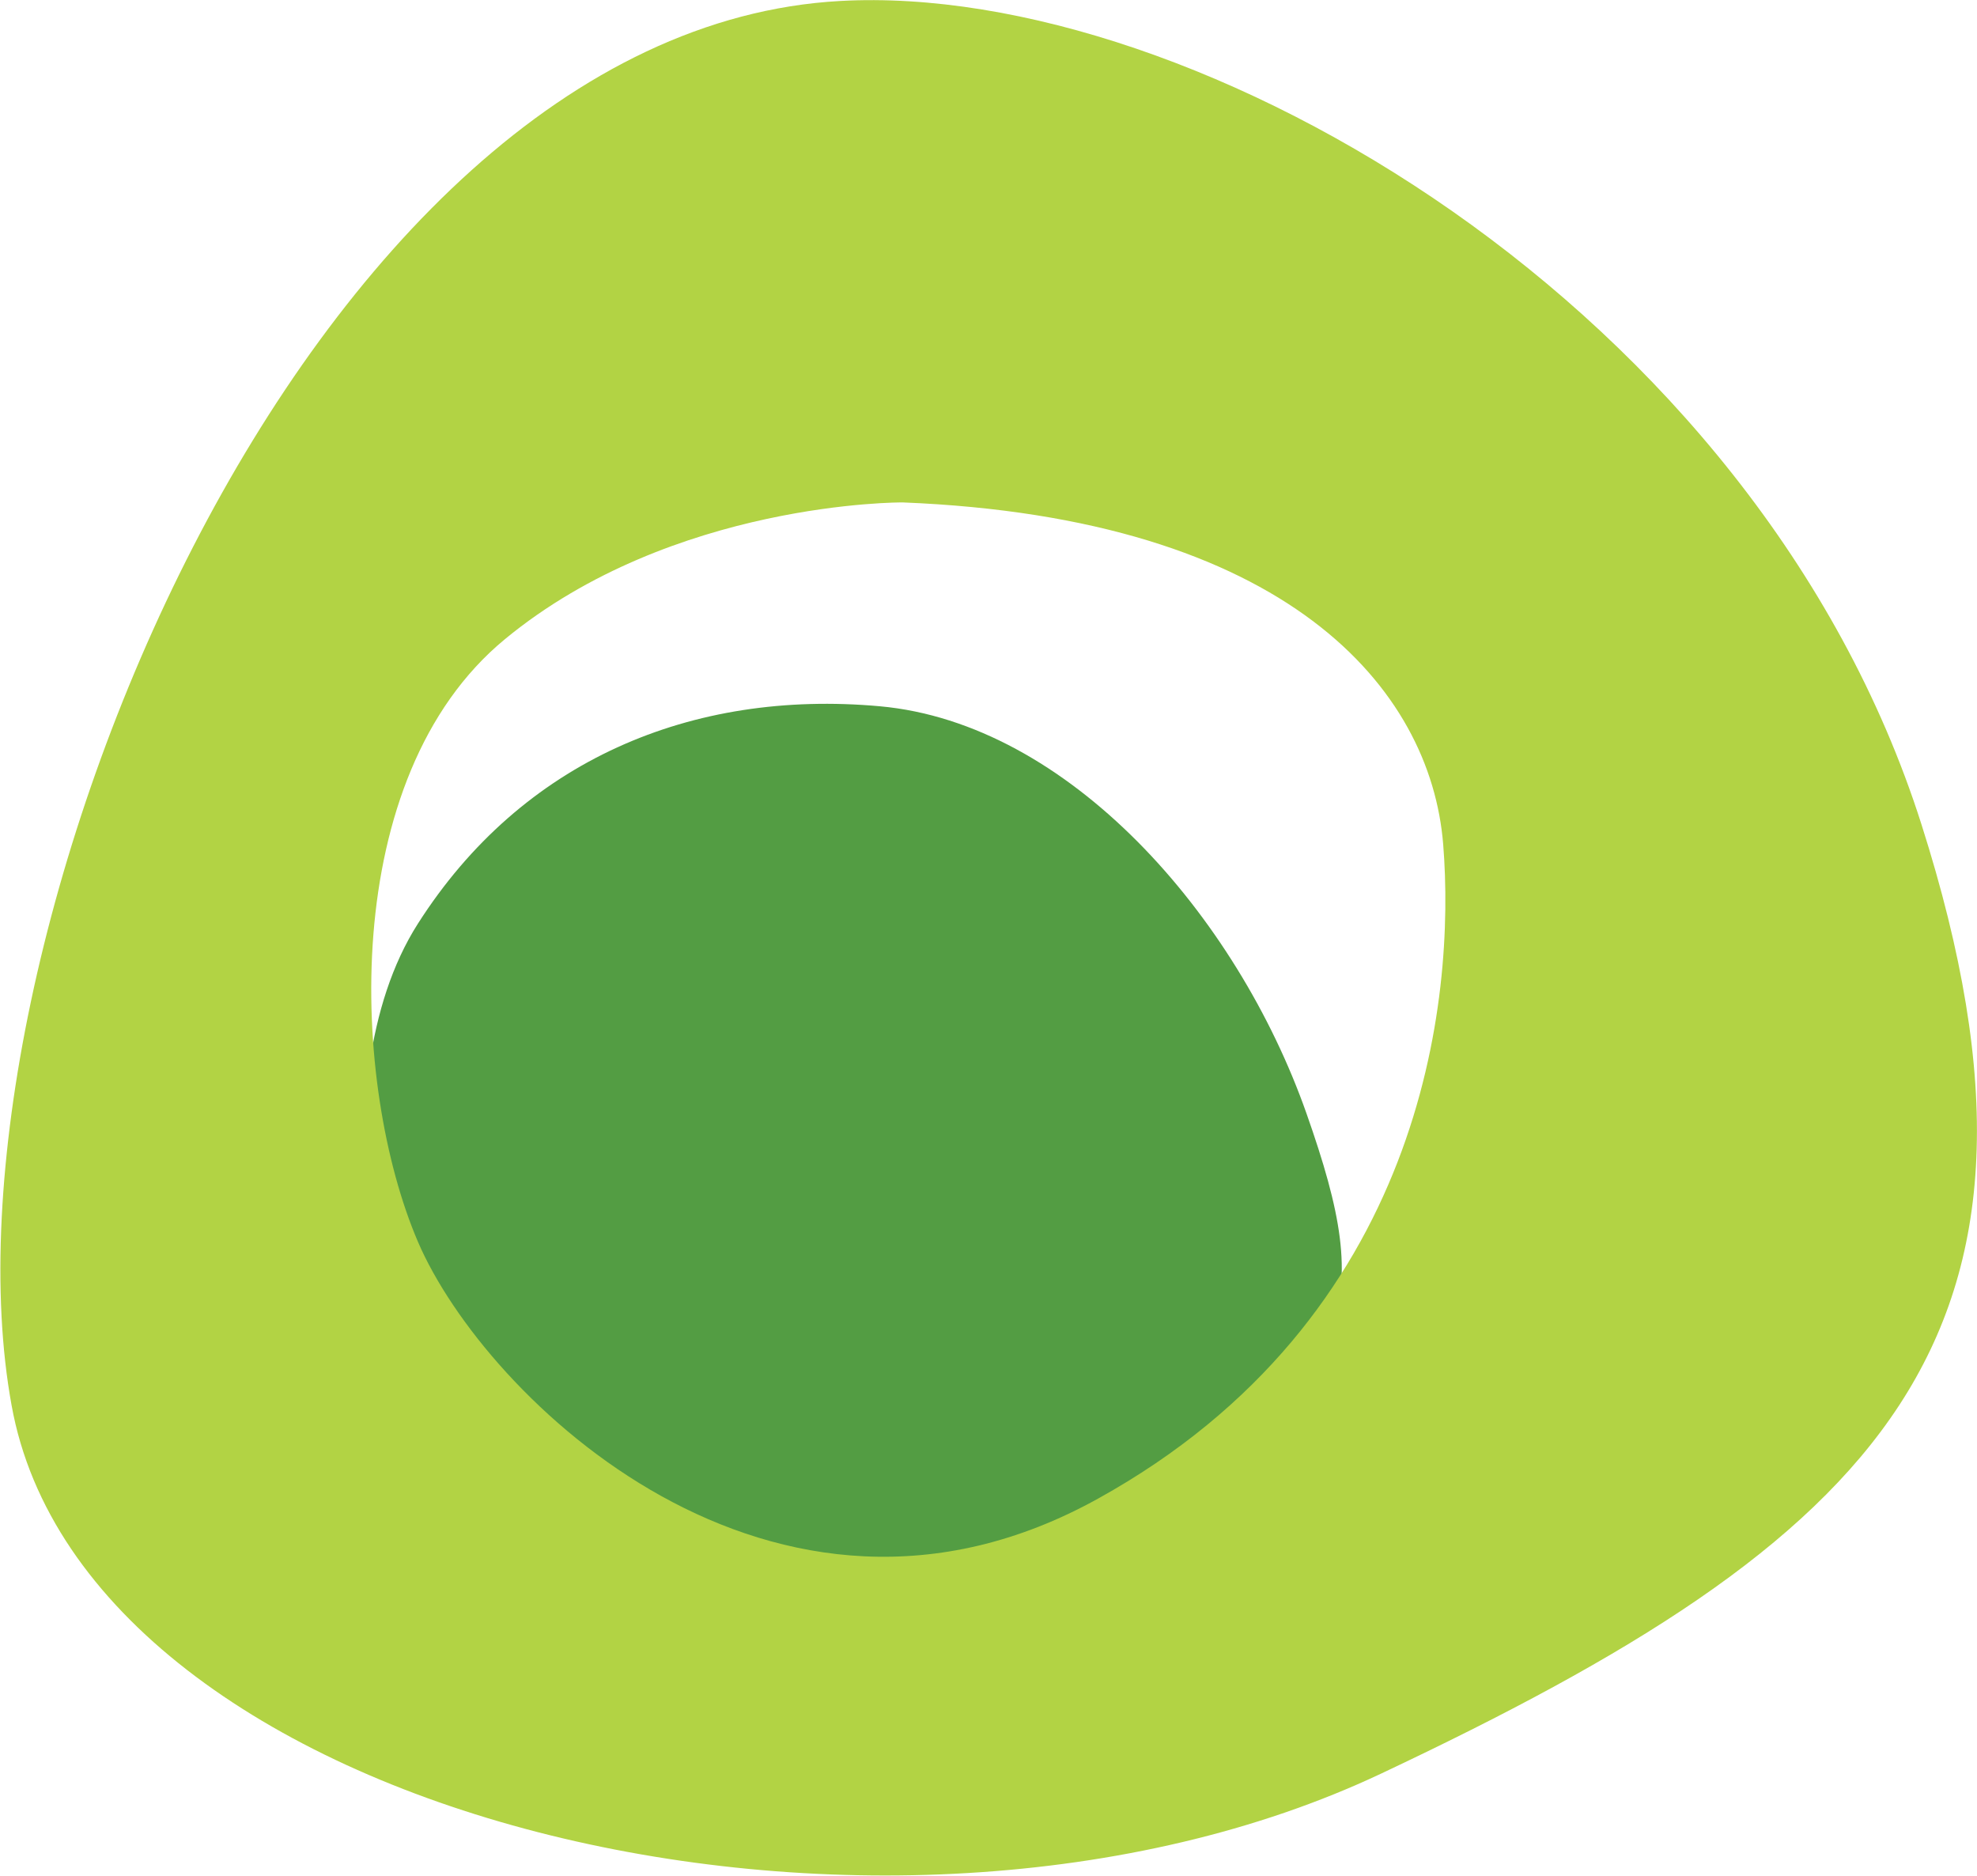
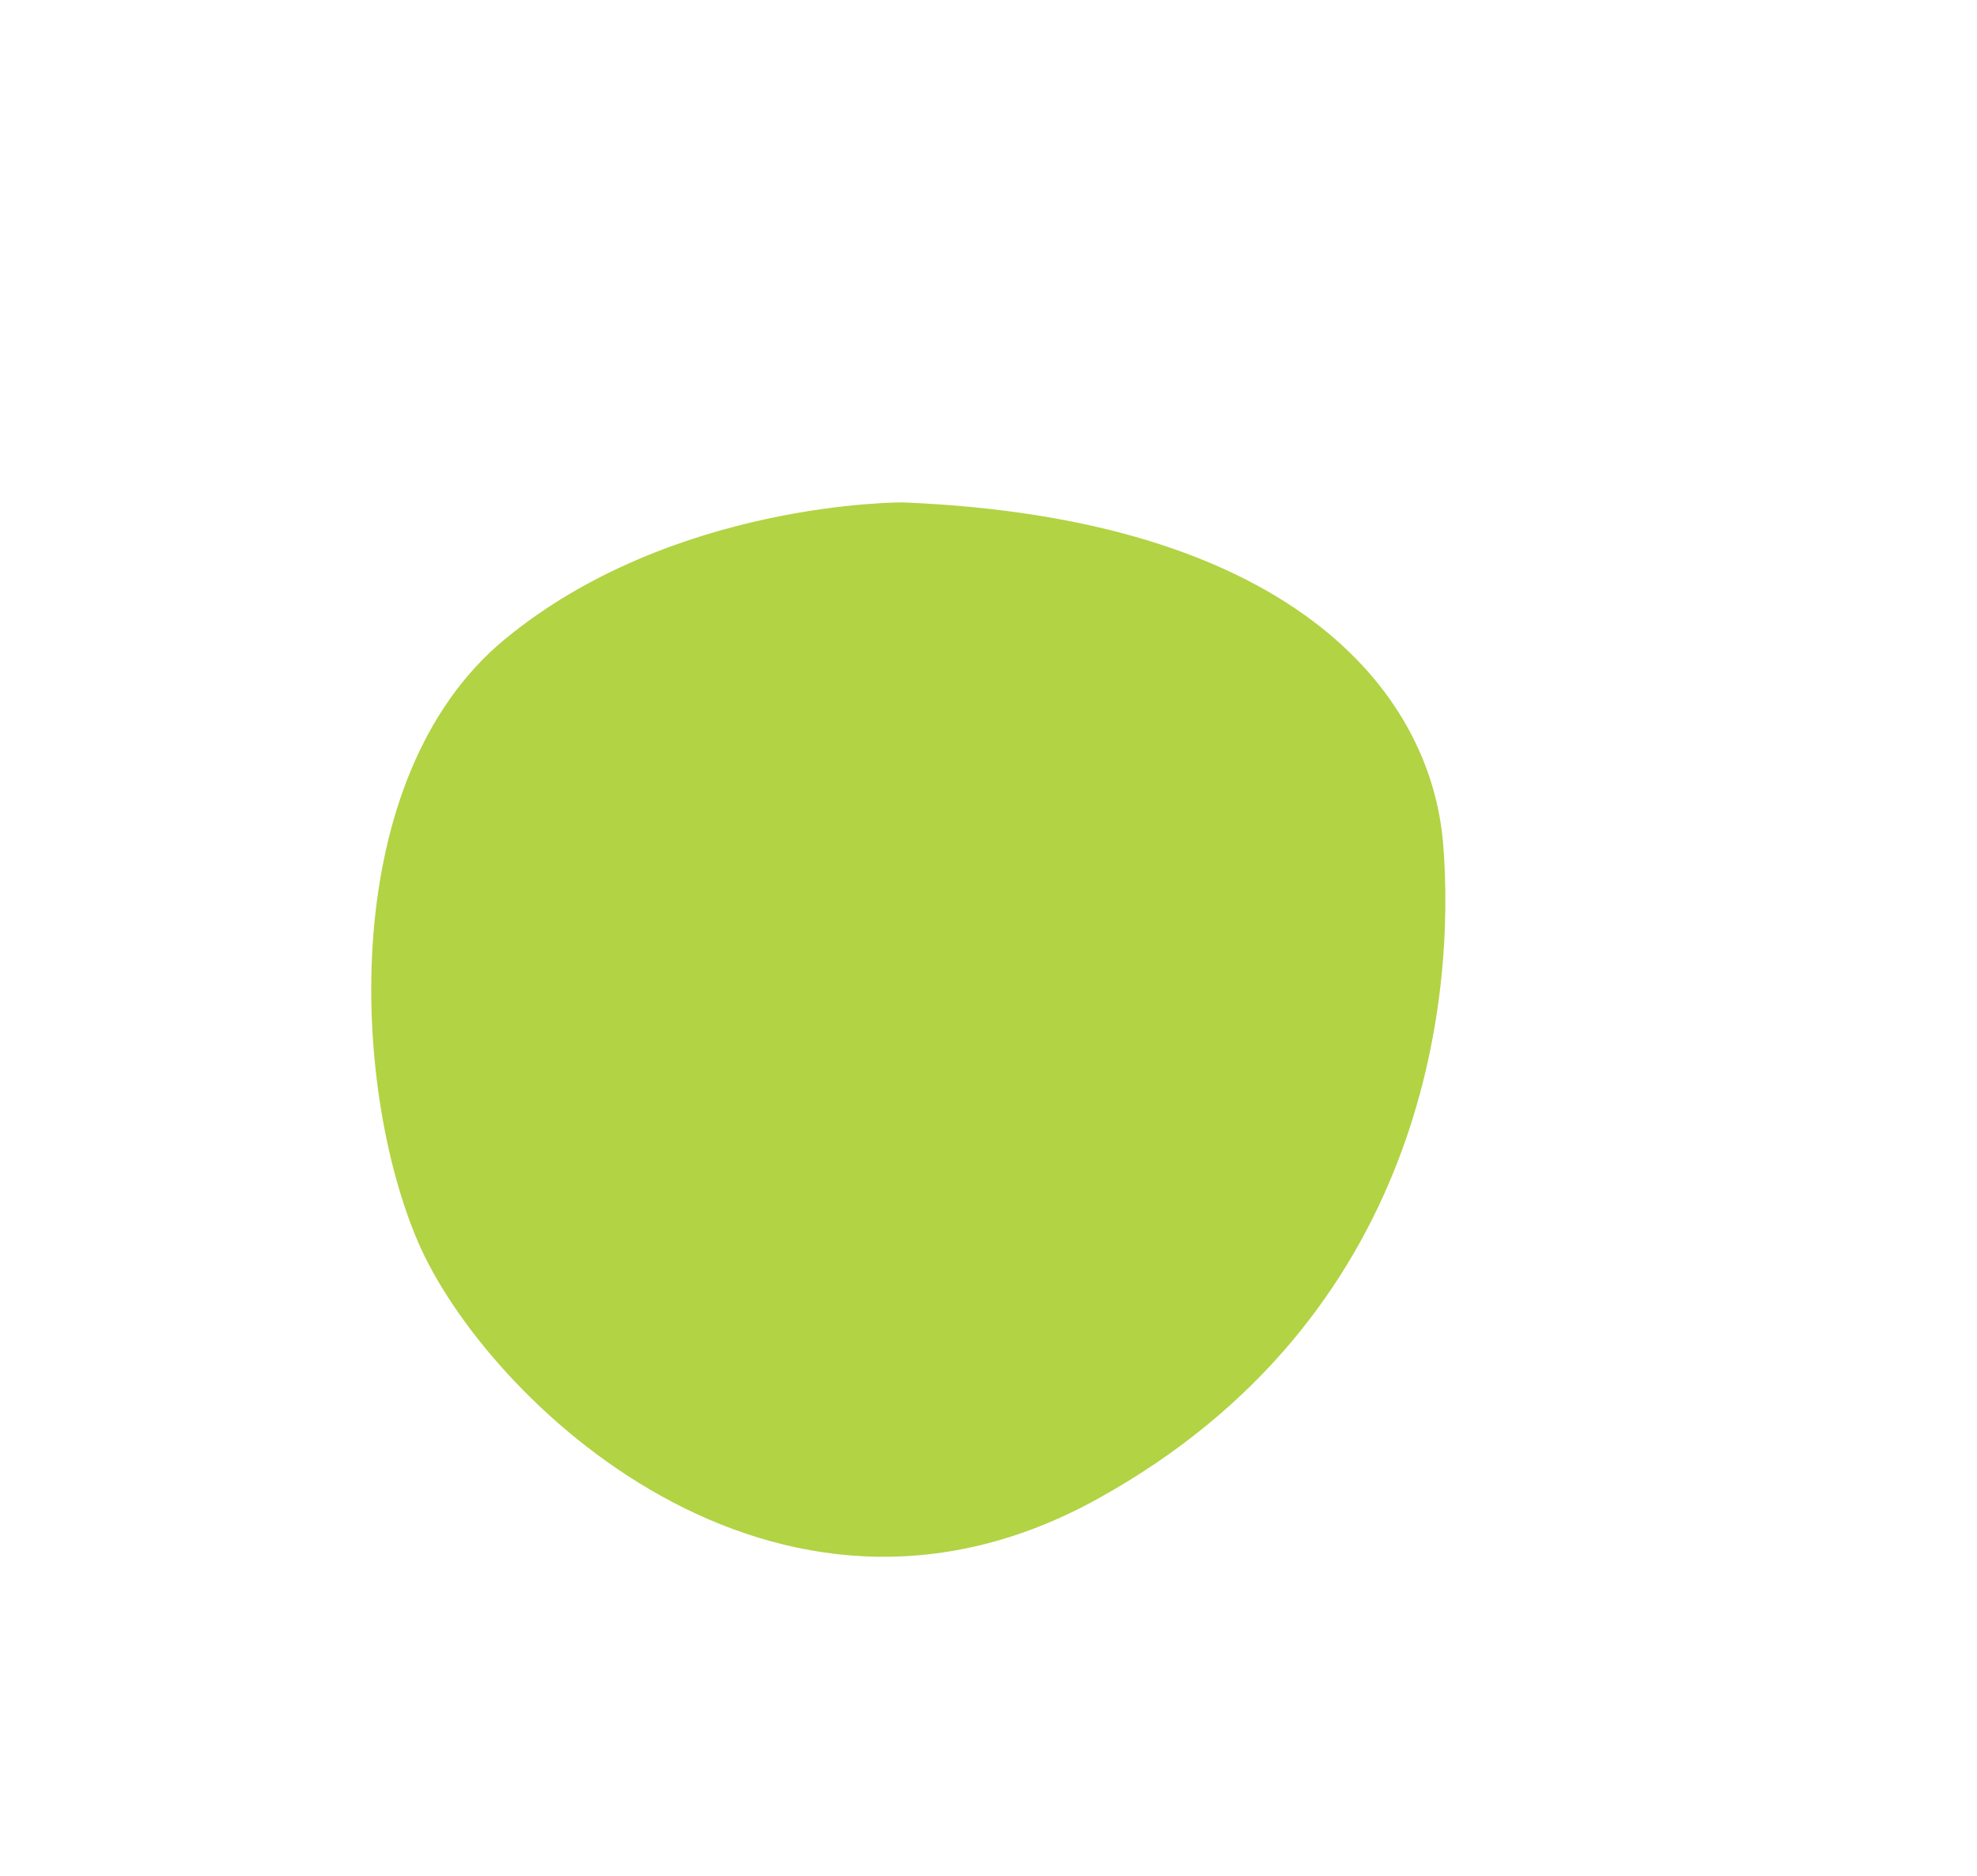
<svg xmlns="http://www.w3.org/2000/svg" id="Layer_1" data-name="Layer 1" viewBox="0 0 61.59 58.43">
  <defs>
    <style>.cls-1{fill:#539d43;}.cls-2{fill:#b2d344;}</style>
  </defs>
  <title>Jobotropo_Favicon</title>
-   <path class="cls-1" d="M17.66,49.3c7,10.31,17.23,10.3,23.13,3.94s6.73-7.62,4.55-13.81S37.92,27.28,32.05,26.75,20.9,28.44,17.66,33.52,16.64,47.8,17.66,49.3Z" transform="translate(-4.64 -4.75)" />
-   <path class="cls-2" d="M64.5,30.43C59.37,14.31,41.89,4.17,30.82,4.78,14,5.7,2.47,34.63,5,48.52,7.31,61.38,32.18,67.3,47.66,60S69.63,46.54,64.5,30.43Zm-25.65,21c-10.11,5.61-19.11-3.15-21.19-8s-2.52-14.46,2.71-18.77,12.39-4.26,12.39-4.26c12,.48,16.45,5.81,16.84,10.65S49,45.81,38.85,51.43Z" transform="translate(-4.64 -4.75)" />
+   <path class="cls-2" d="M64.5,30.43S69.63,46.54,64.5,30.43Zm-25.65,21c-10.11,5.61-19.11-3.15-21.19-8s-2.52-14.46,2.71-18.77,12.39-4.26,12.39-4.26c12,.48,16.45,5.81,16.84,10.65S49,45.81,38.85,51.43Z" transform="translate(-4.64 -4.75)" />
</svg>